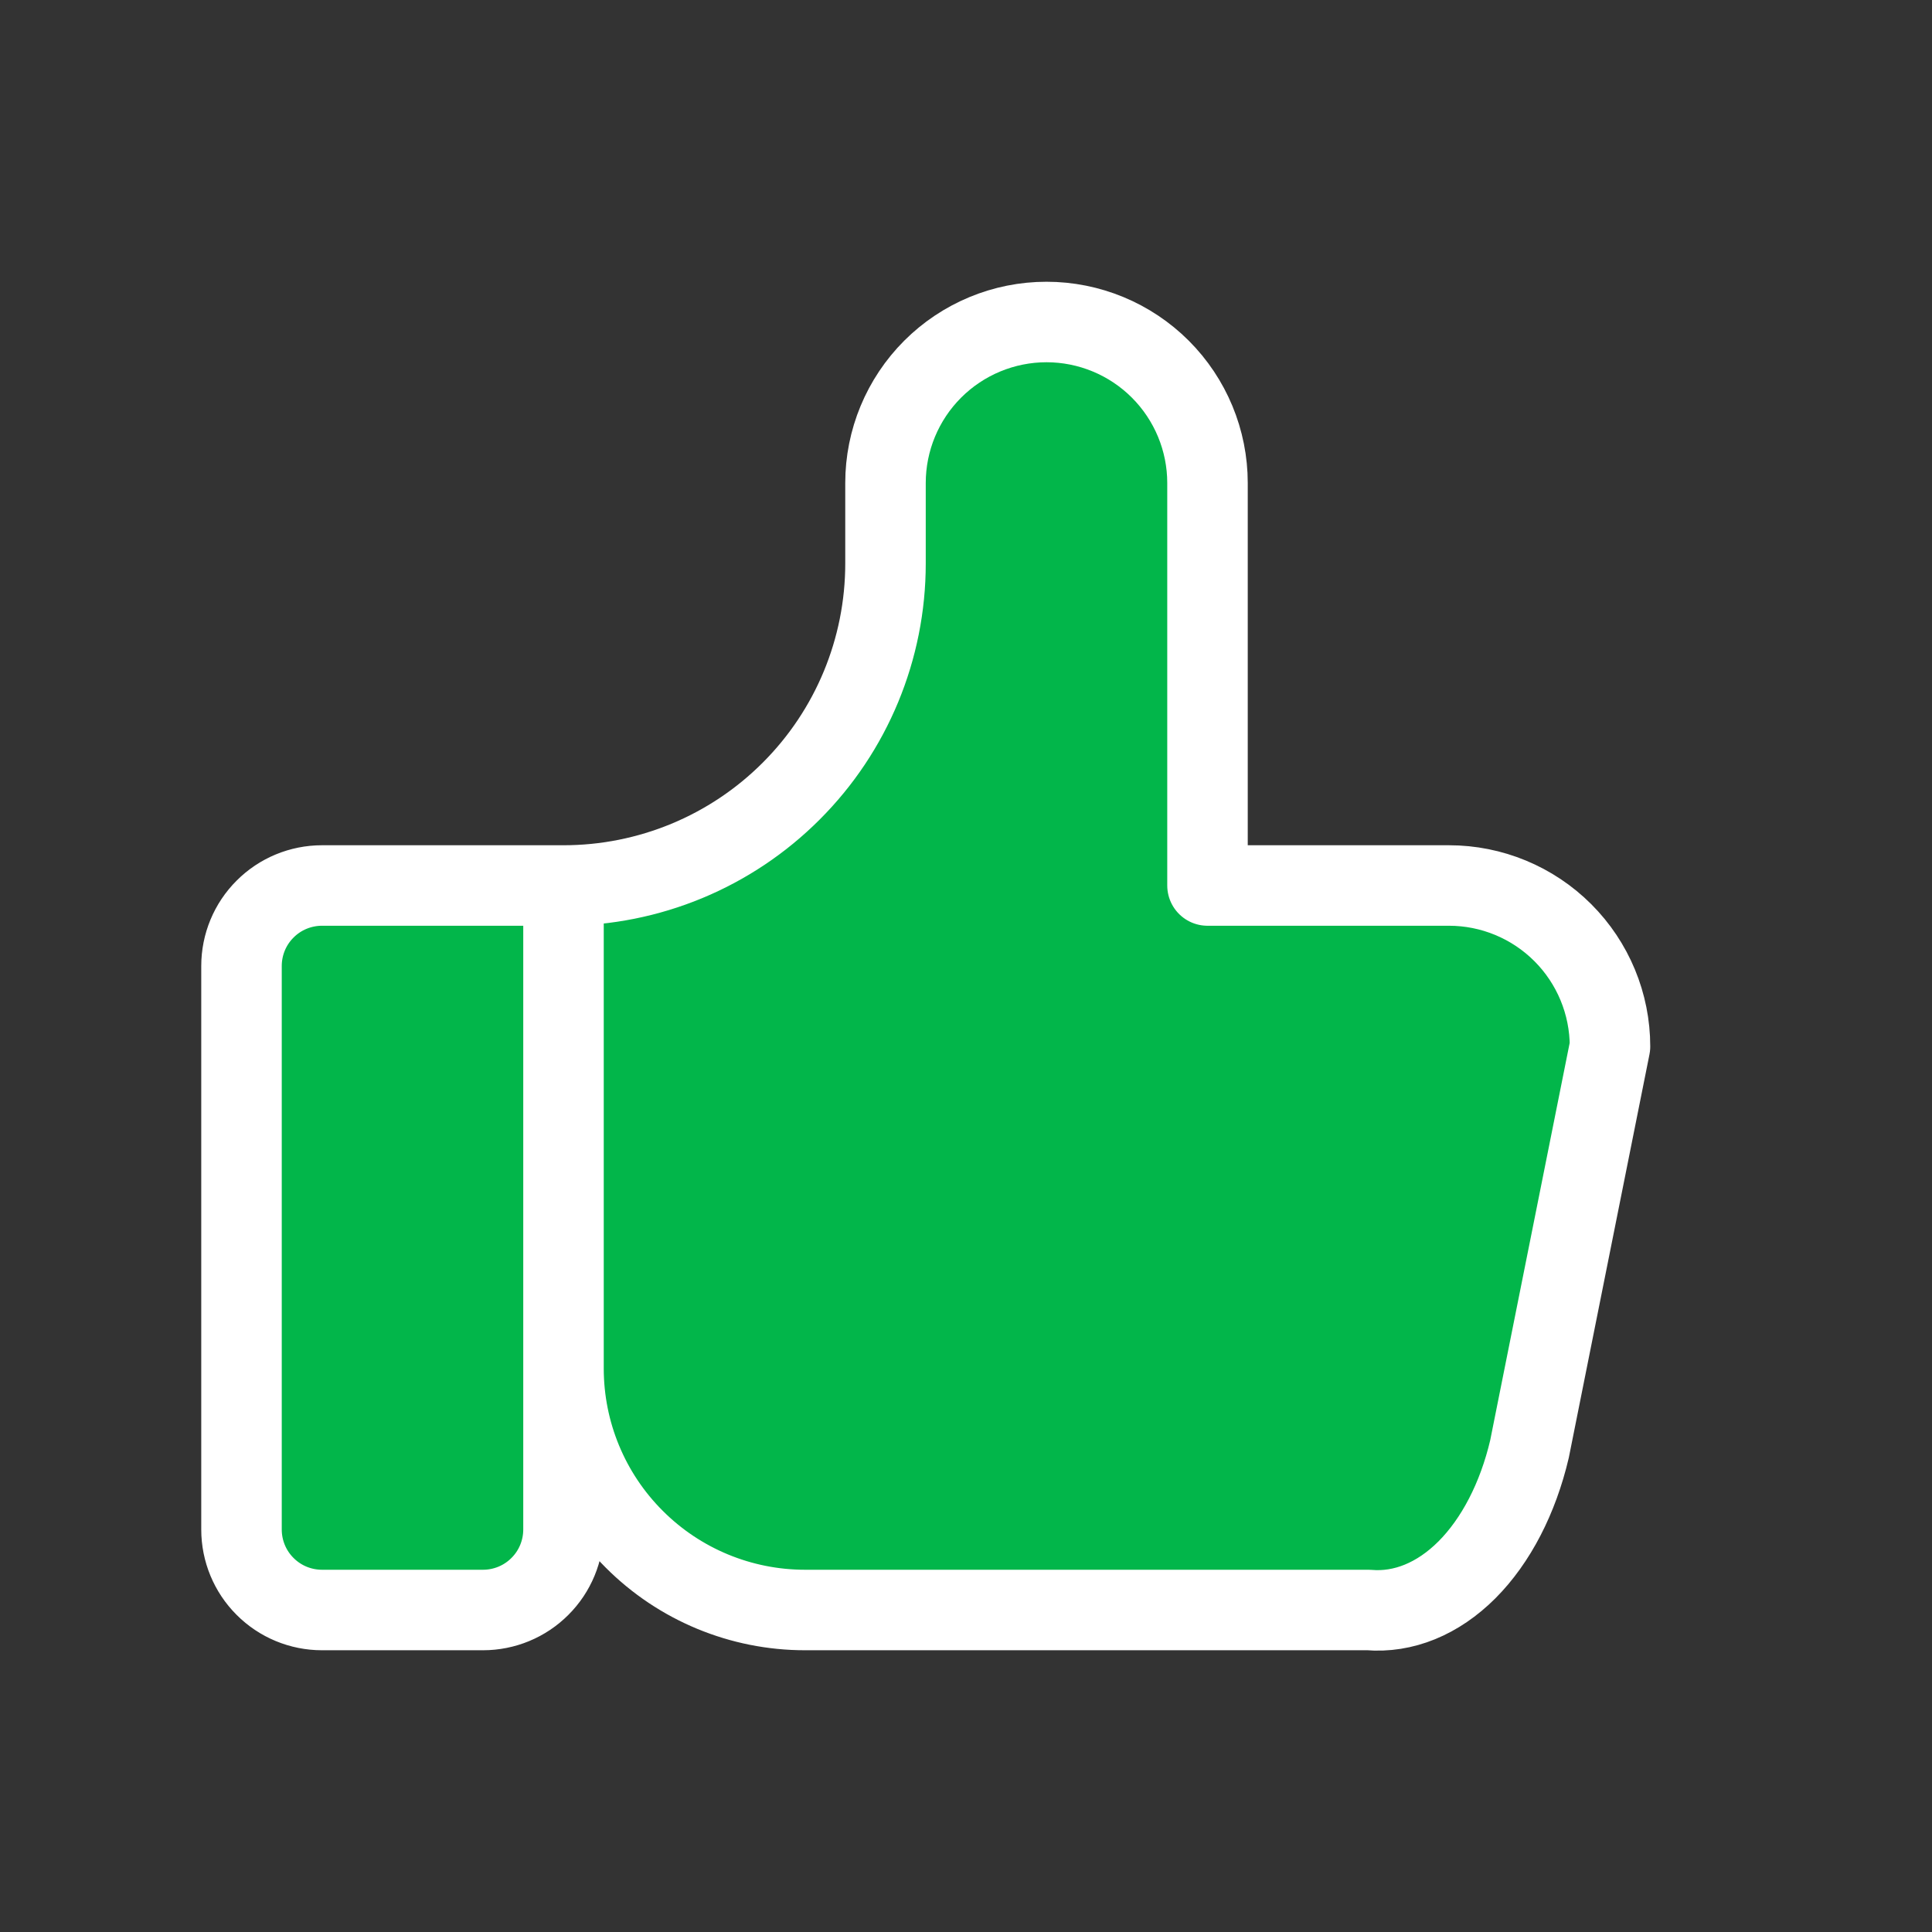
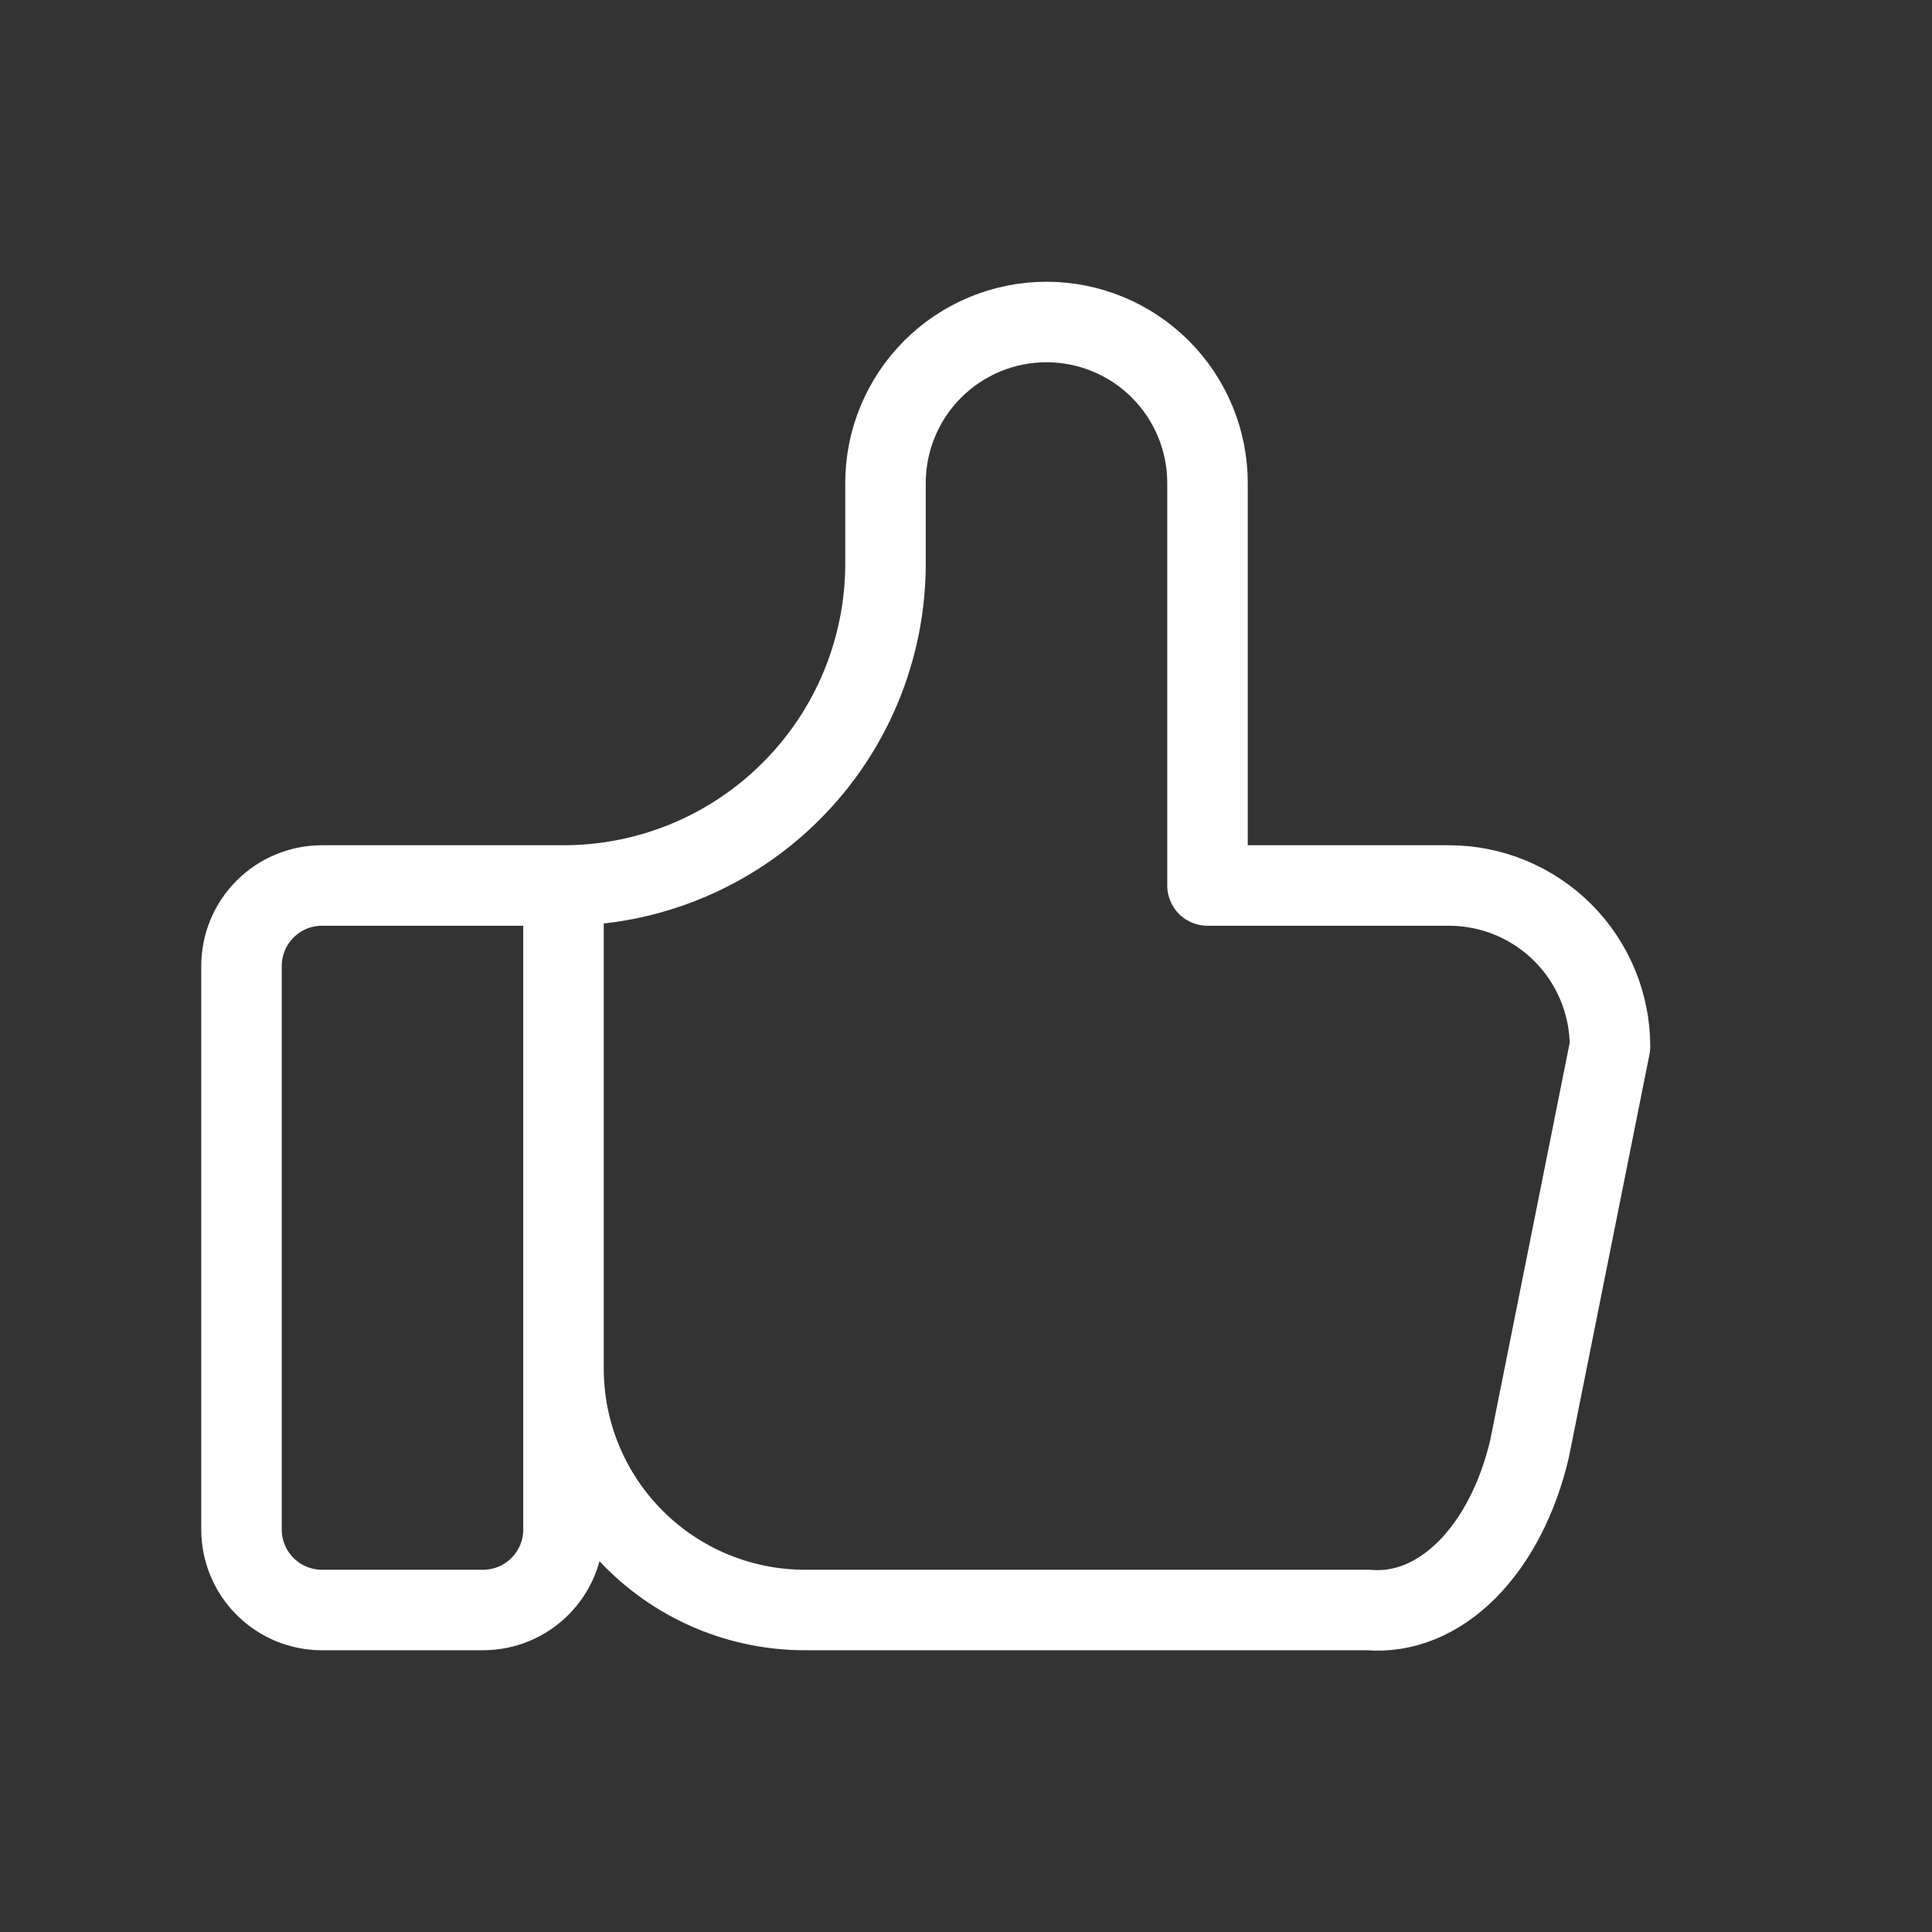
<svg xmlns="http://www.w3.org/2000/svg" width="24" height="24" viewBox="0 0 24 24" fill="none">
  <rect x="0" y="0" width="24" height="24" fill="#333333" stroke="none" />
-   <path d="M7 11V19C7 19.265 6.895 19.52 6.707 19.707C6.52 19.895 6.265 20 6 20H4C3.735 20 3.48 19.895 3.293 19.707C3.105 19.52 3 19.265 3 19V12C3 11.735 3.105 11.48 3.293 11.293C3.48 11.105 3.735 11 4 11H7C8.061 11 9.078 10.579 9.828 9.828C10.579 9.078 11 8.061 11 7V6C11 5.47 11.211 4.961 11.586 4.586C11.961 4.211 12.47 4 13 4C13.53 4 14.039 4.211 14.414 4.586C14.789 4.961 15 5.47 15 6V11H18C18.53 11 19.039 11.211 19.414 11.586C19.789 11.961 20 12.47 20 13L19 18C18.856 18.613 18.583 19.14 18.223 19.501C17.862 19.862 17.433 20.037 17 20H10C9.204 20 8.441 19.684 7.879 19.121C7.316 18.559 7 17.796 7 17" fill="#02B64A" />
  <path d="M7 11V19C7 19.265 6.895 19.52 6.707 19.707C6.52 19.895 6.265 20 6 20H4C3.735 20 3.48 19.895 3.293 19.707C3.105 19.52 3 19.265 3 19V12C3 11.735 3.105 11.48 3.293 11.293C3.48 11.105 3.735 11 4 11H7ZM7 11C8.061 11 9.078 10.579 9.828 9.828C10.579 9.078 11 8.061 11 7V6C11 5.47 11.211 4.961 11.586 4.586C11.961 4.211 12.47 4 13 4C13.53 4 14.039 4.211 14.414 4.586C14.789 4.961 15 5.47 15 6V11H18C18.53 11 19.039 11.211 19.414 11.586C19.789 11.961 20 12.47 20 13L19 18C18.856 18.613 18.583 19.14 18.223 19.501C17.862 19.862 17.433 20.037 17 20H10C9.204 20 8.441 19.684 7.879 19.121C7.316 18.559 7 17.796 7 17" stroke="white" stroke-linecap="round" stroke-linejoin="round" />
</svg>